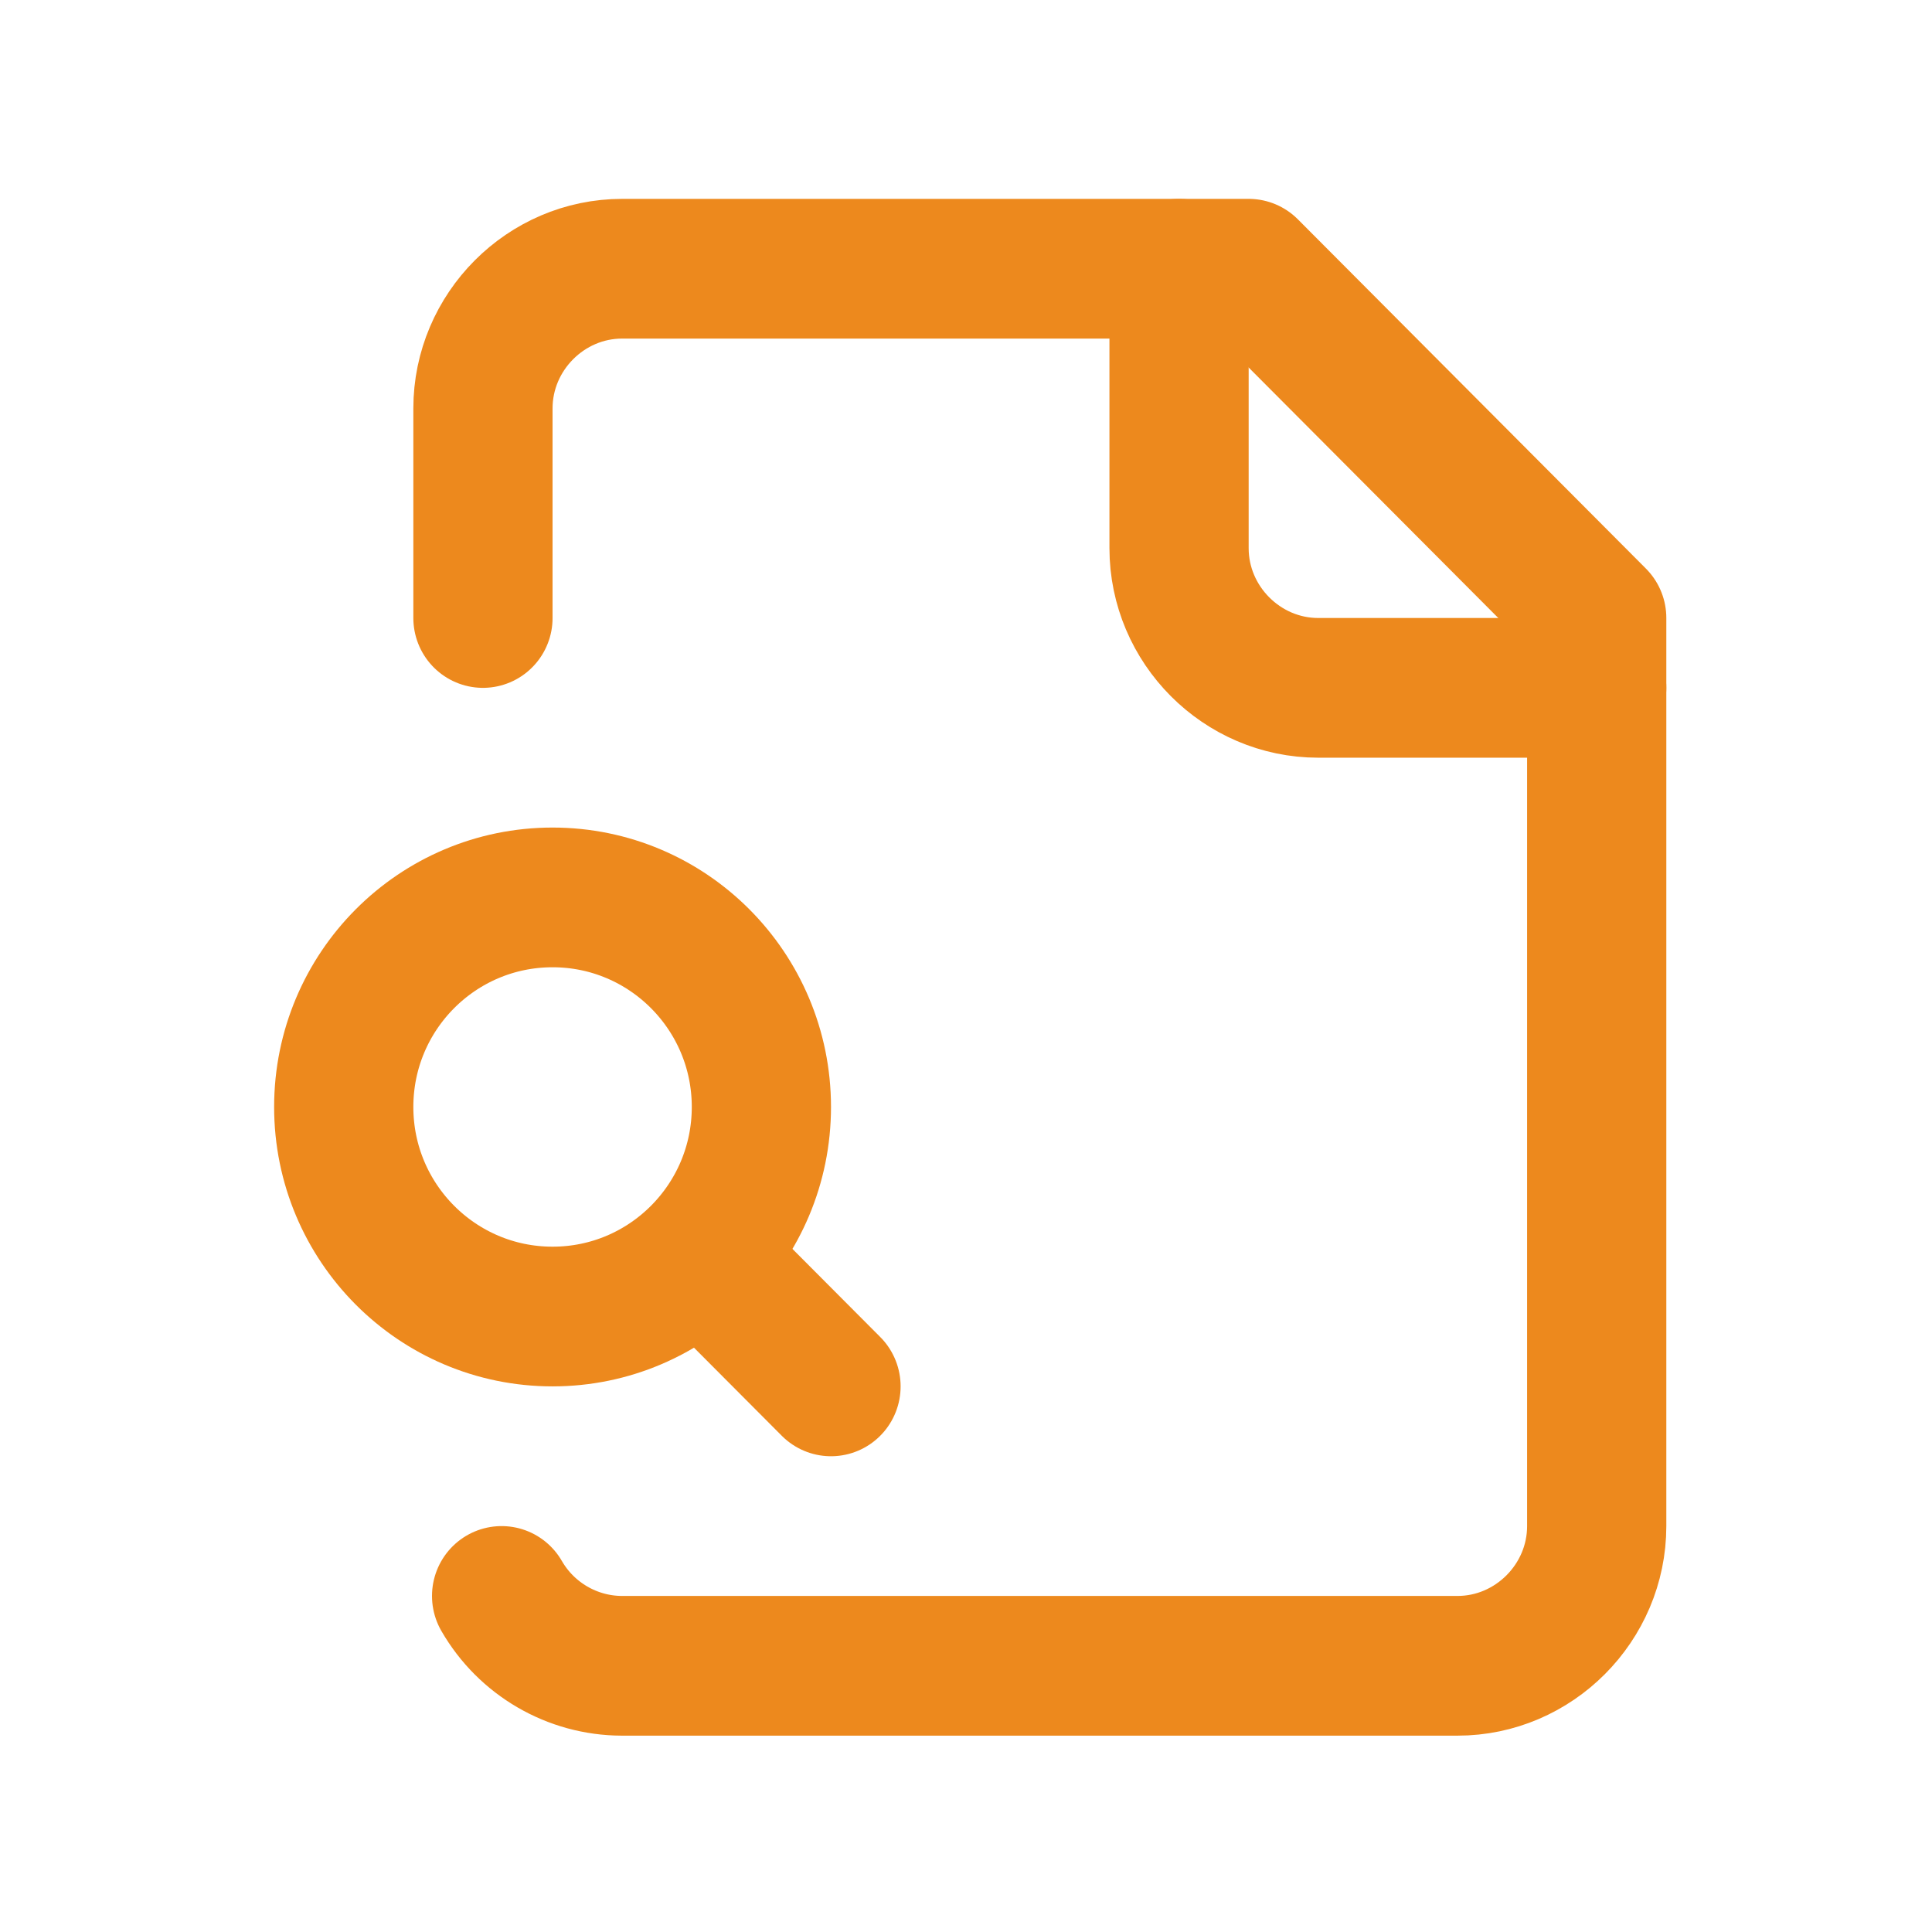
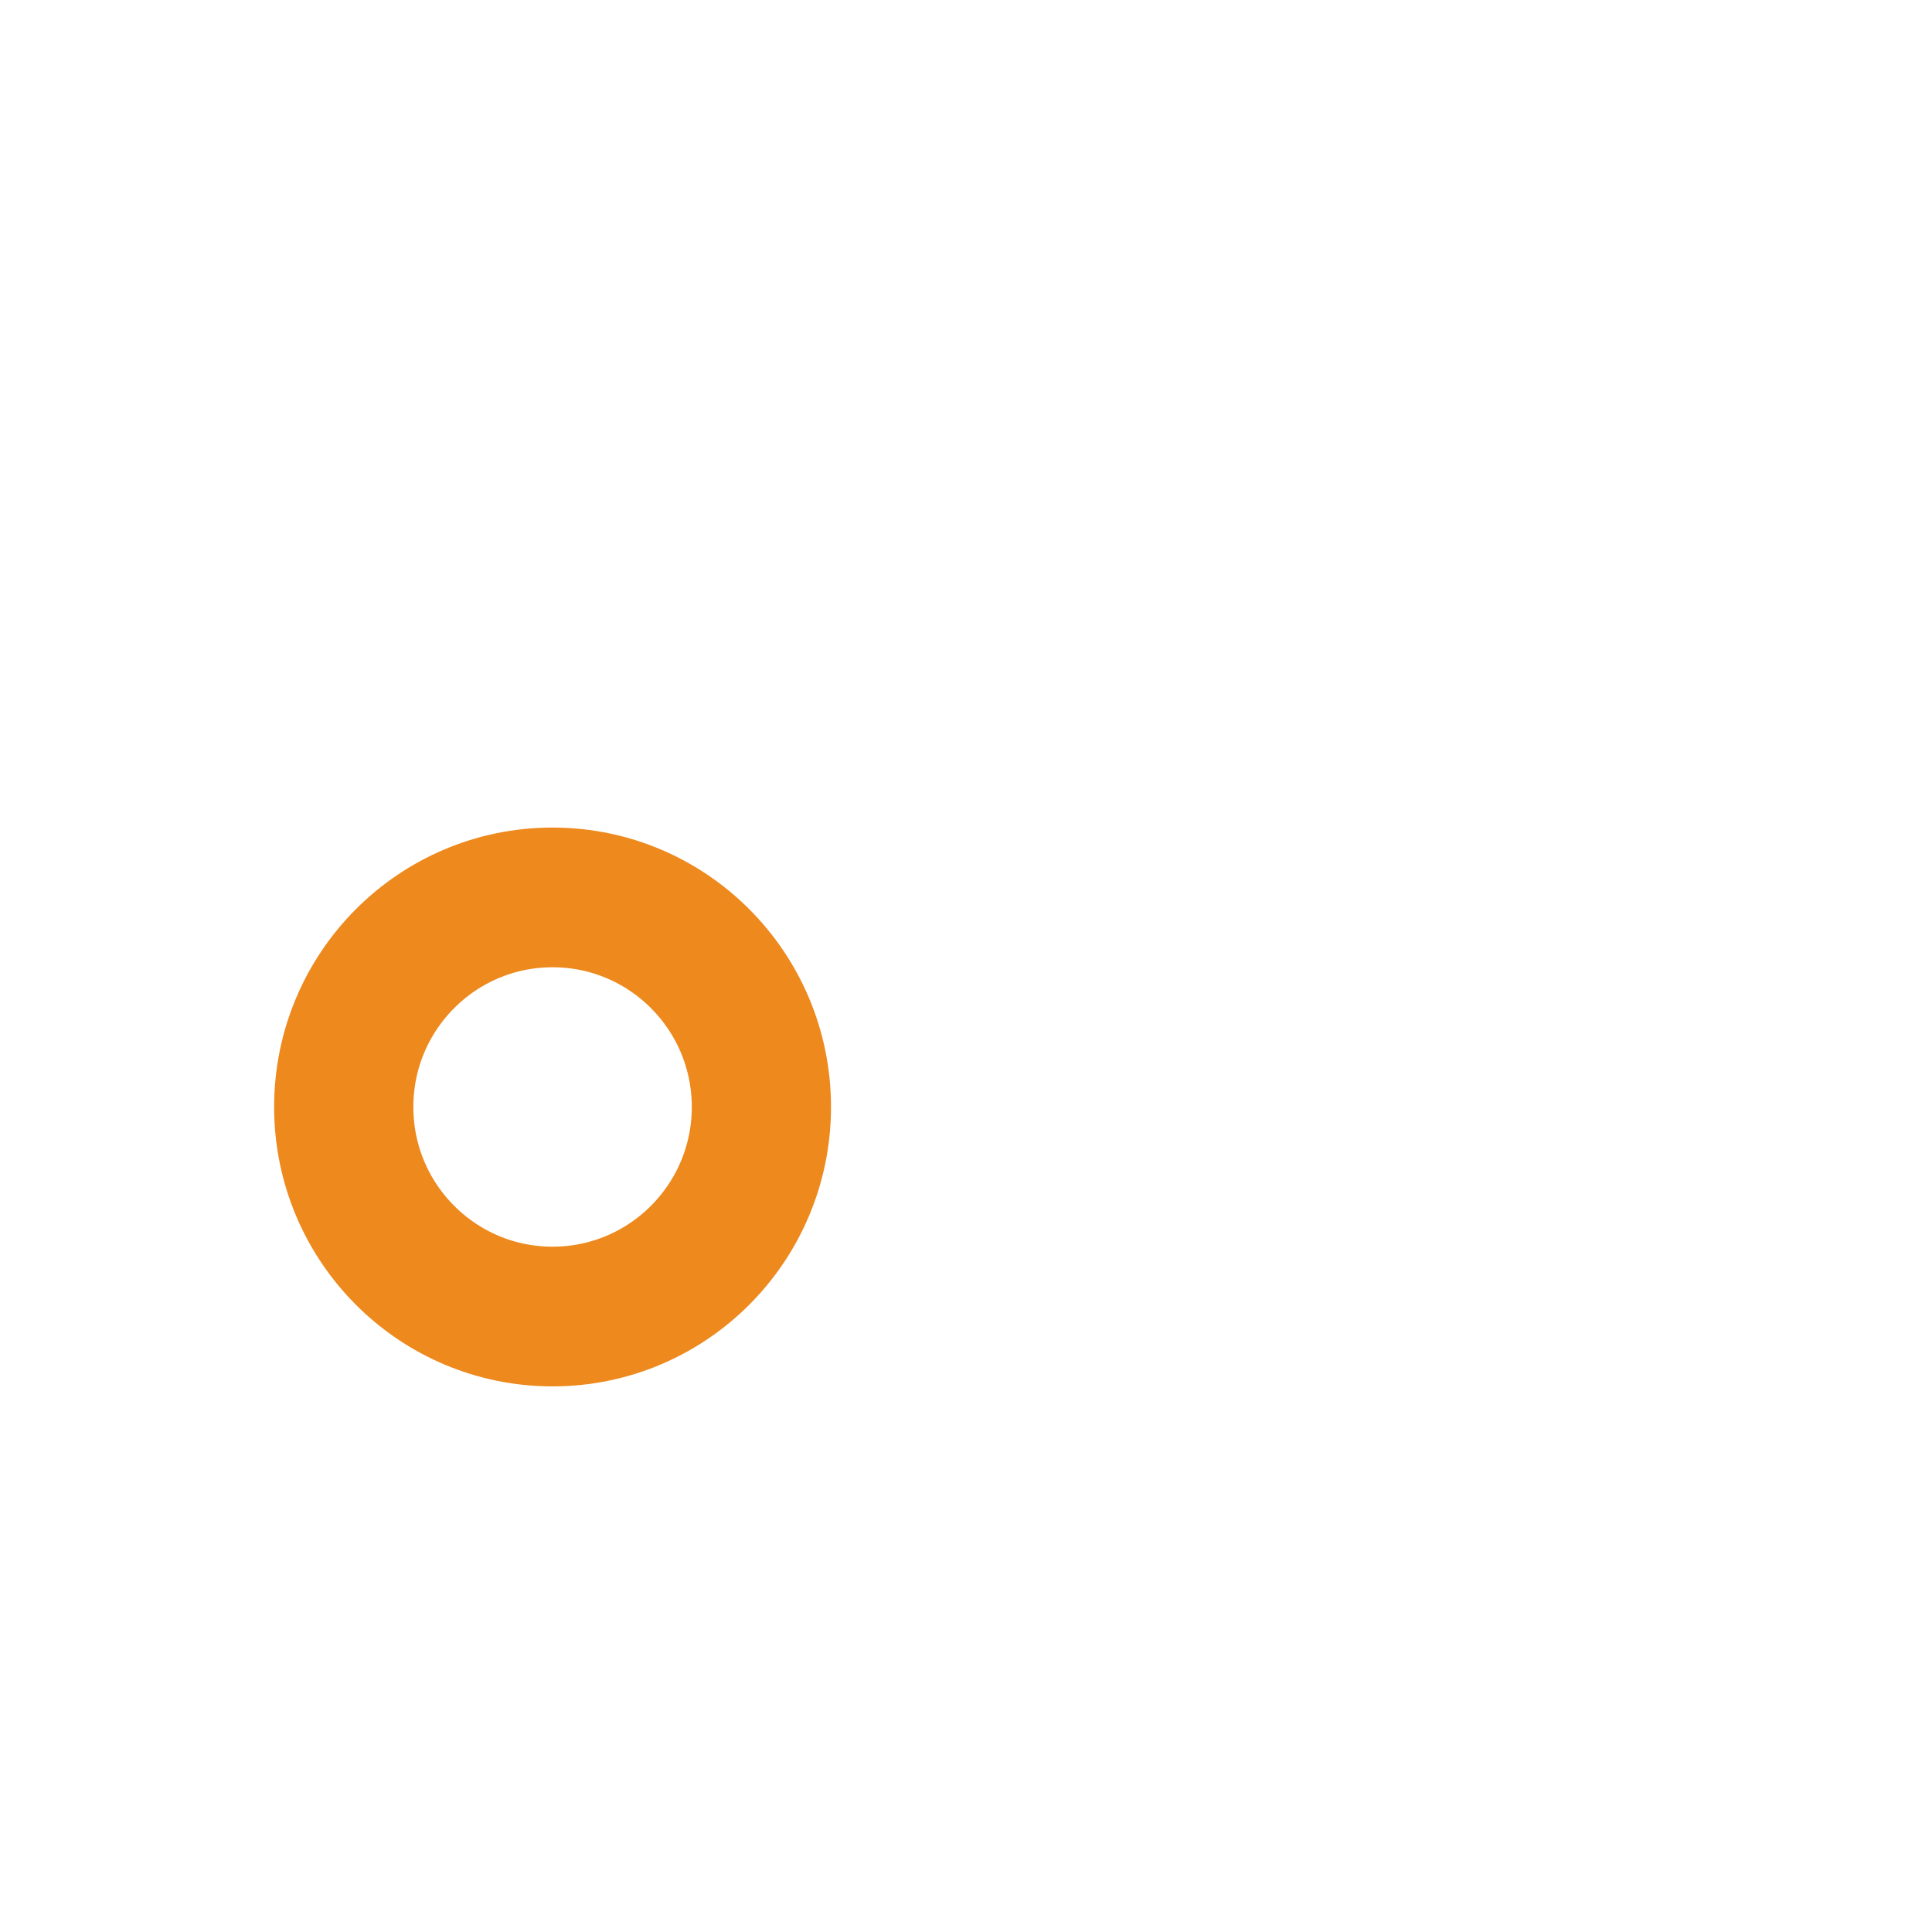
<svg xmlns="http://www.w3.org/2000/svg" width="100%" height="100%" viewBox="0 0 200 200" xml:space="preserve" style="fill-rule:evenodd;clip-rule:evenodd;stroke-linecap:round;stroke-linejoin:round;">
  <g transform="matrix(1,0,0,1,-1970.73,-1193.07)">
    <g id="_markenbekanntheit_stellenanzeige" transform="matrix(1,0,0,0.098,1970.73,1193.07)">
-       <rect x="0" y="0" width="200" height="2048" style="fill:none;" />
      <g transform="matrix(3.603,0,0,36.894,107.643,1021.74)">
        <g transform="matrix(1,0,0,1,-24,-24)">
          <g transform="matrix(2,0,0,2,0,0)">
-             <path d="M14,2L14,6C14,7.097 14.903,8 16,8L20,8" style="fill:none;fill-rule:nonzero;stroke:rgb(237,137,29);stroke-width:2px;" />
-           </g>
+             </g>
          <g transform="matrix(2,0,0,2,0,0)">
-             <path d="M4.268,21C4.624,21.616 5.283,21.998 5.995,22L18,22C19.097,22 20,21.097 20,20L20,7L15,2L6,2C4.903,2 4,2.903 4,4L4,7" style="fill:none;fill-rule:nonzero;stroke:rgb(237,137,29);stroke-width:2px;" />
-           </g>
+             </g>
          <g transform="matrix(2,0,0,2,0,0)">
-             <path d="M9,18L7.5,16.5" style="fill:none;fill-rule:nonzero;stroke:rgb(237,137,29);stroke-width:2px;" />
-           </g>
+             </g>
          <g transform="matrix(2,0,0,2,0,0)">
            <circle cx="5" cy="14" r="3" style="fill:none;stroke:rgb(237,137,29);stroke-width:2px;" />
          </g>
        </g>
      </g>
    </g>
  </g>
</svg>